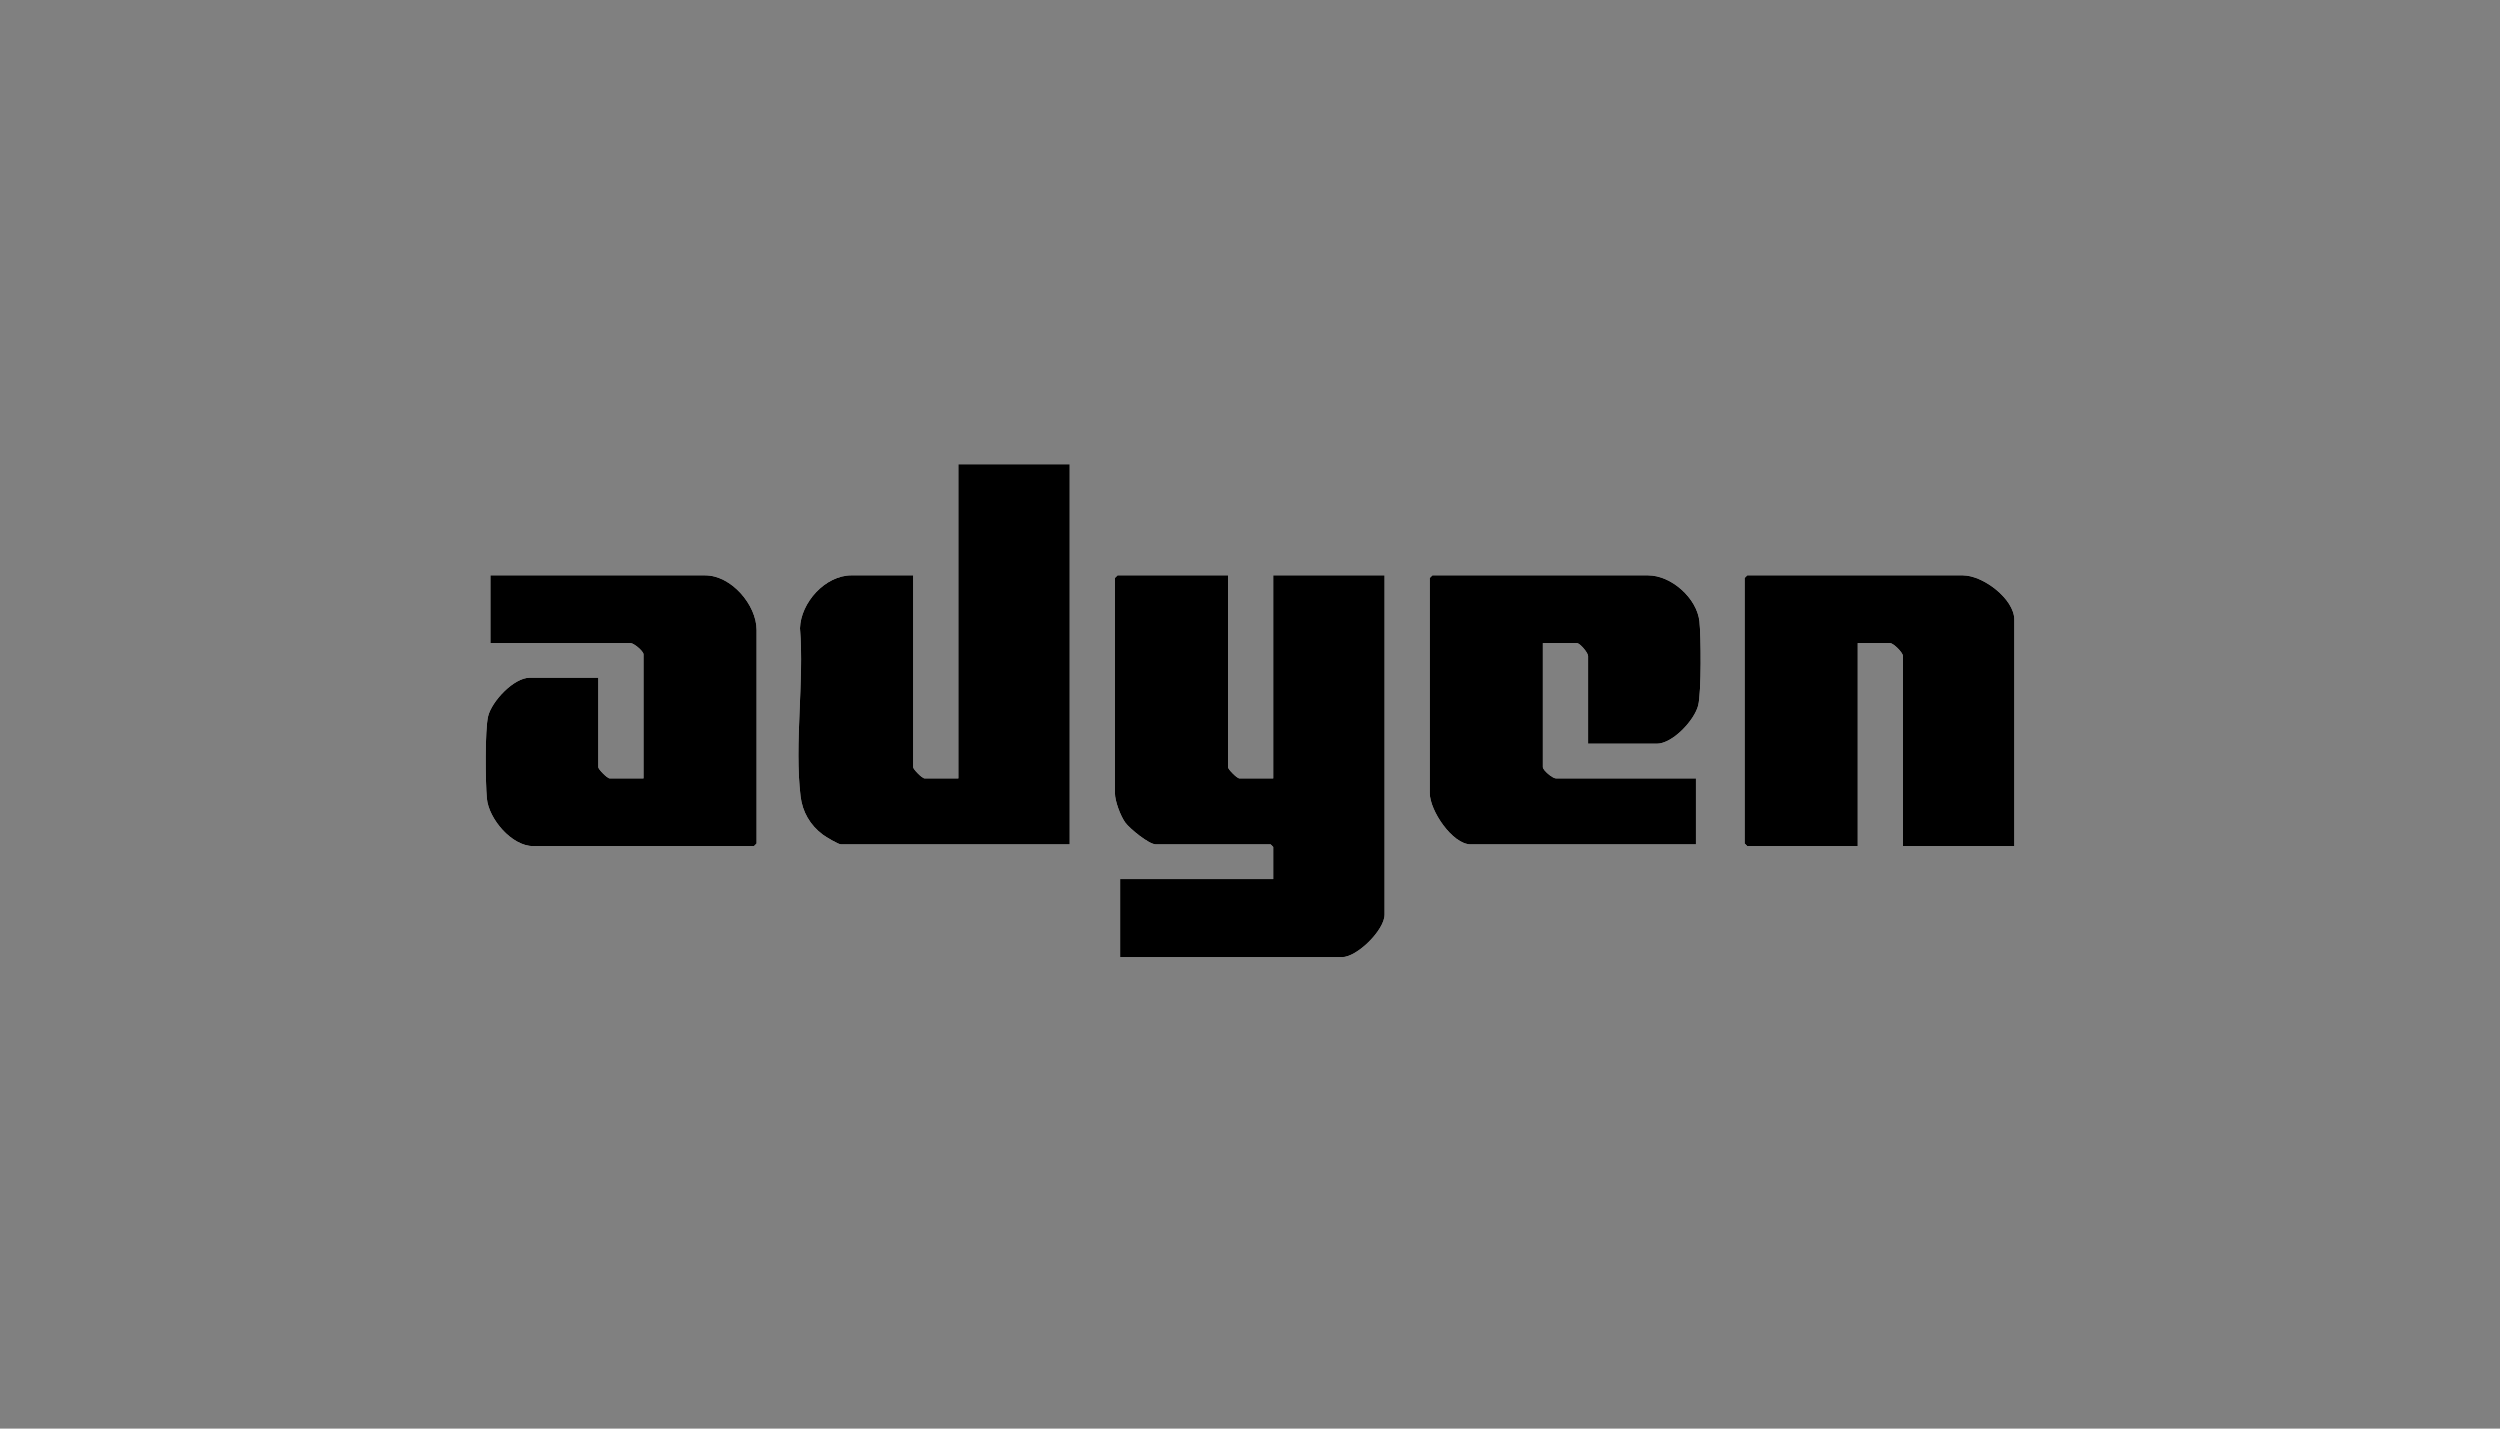
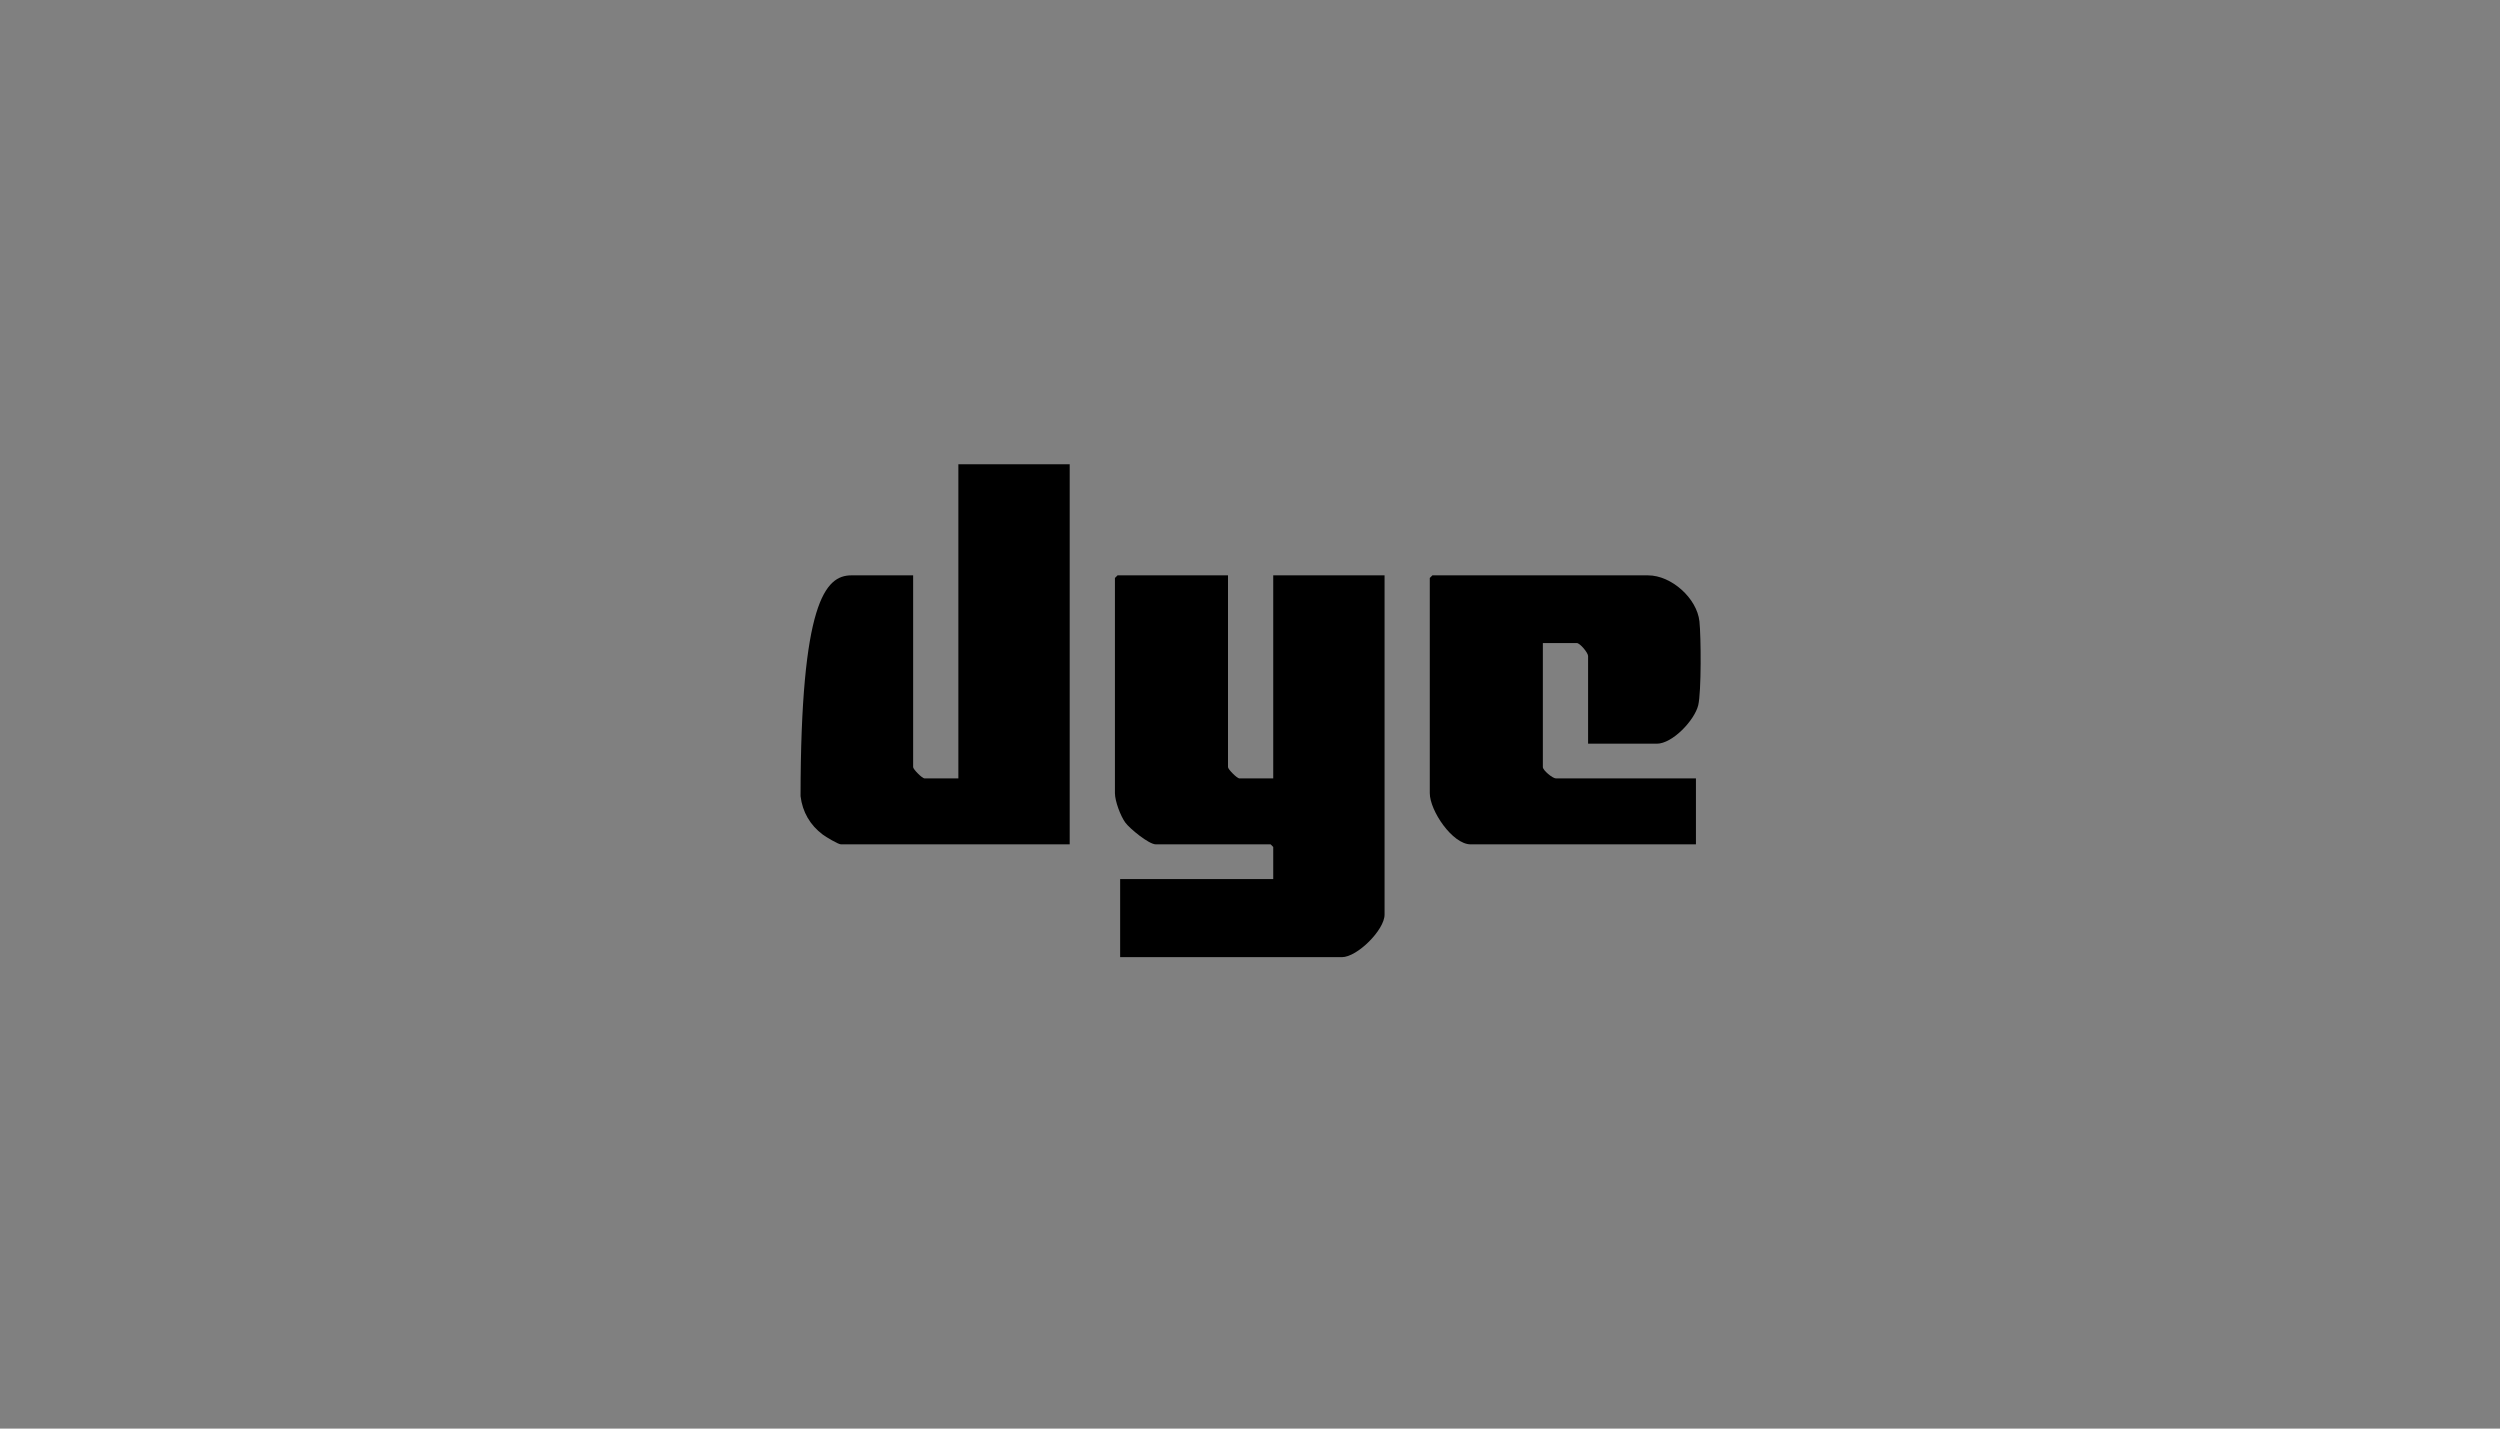
<svg xmlns="http://www.w3.org/2000/svg" width="350" height="200" viewBox="0 0 350 200" fill="none">
  <rect x="0" y="0" width="350" height="200" fill="#808080" stroke="none" />
-   <path d="M149.758 65H134.171V108.975H129.422C129.111 108.975 127.839 107.706 127.839 107.396V80.549H119.194C115.527 80.549 112.103 84.372 112 87.951C112.599 95.429 111.199 104.126 112.077 111.459C112.342 113.673 113.415 115.521 115.196 116.85C115.617 117.164 117.347 118.208 117.732 118.208H149.758V65ZM83.758 94.884H74.139C71.93 94.884 68.843 98.183 68.338 100.273C67.877 102.187 67.96 109.582 68.162 111.78C68.426 114.653 71.652 118.451 74.626 118.451H105.555L105.921 118.086V88.203C105.921 84.676 102.372 80.549 98.736 80.549H68.659V90.025H88.264C88.732 90.025 90.091 91.161 90.091 91.604V108.975H85.341C85.03 108.975 83.758 107.706 83.758 107.396V94.884ZM171.92 80.549H156.455L156.09 80.914V111.04C156.09 112.149 156.871 114.245 157.552 115.17C158.163 116.001 160.839 118.208 161.813 118.208H177.887L178.252 118.572V123.067H156.82V134H187.872C189.998 134 193.839 130.194 193.839 128.048V80.549H178.252V108.975H173.503C173.192 108.975 171.92 107.706 171.92 107.396V80.549ZM222.333 104.116H231.953C234.161 104.116 237.248 100.817 237.753 98.727C238.199 96.879 238.148 89.091 237.921 86.986C237.572 83.756 233.994 80.549 230.735 80.549H200.536L200.171 80.914V111.04C200.171 113.49 203.346 118.208 205.894 118.208H237.432V108.975H217.827C217.359 108.975 216.001 107.839 216.001 107.396V90.025H220.75C221.194 90.025 222.333 91.38 222.333 91.847V104.116ZM282 118.451V86.745C282 83.852 277.625 80.549 274.816 80.549H244.617L244.251 80.914V118.086L244.617 118.451H260.081V90.025H264.587C265.074 90.025 266.413 91.36 266.413 91.847V118.451H282Z" fill="white" />
  <path d="M171.92 80.551V107.398C171.92 107.707 173.192 108.977 173.503 108.977H178.252V80.551H193.839V128.049C193.839 130.196 189.998 134.001 187.872 134.001H156.82V123.068H178.252V118.574L177.887 118.209H161.813C160.839 118.209 158.163 116.003 157.552 115.172C156.871 114.247 156.09 112.15 156.09 111.042V80.915L156.455 80.551H171.92Z" fill="black" />
-   <path d="M149.758 65V118.208H117.732C117.347 118.208 115.617 117.164 115.196 116.85C113.415 115.521 112.342 113.673 112.077 111.459C111.199 104.126 112.599 95.429 112 87.951C112.103 84.372 115.527 80.549 119.194 80.549H127.839V107.396C127.839 107.706 129.111 108.975 129.422 108.975H134.171V65H149.758Z" fill="black" />
-   <path d="M282.001 118.452H266.414V91.848C266.414 91.361 265.075 90.026 264.588 90.026H260.082V118.452H244.617L244.252 118.088V80.915L244.617 80.551H274.816C277.625 80.551 282.001 83.854 282.001 86.746V118.452Z" fill="black" />
-   <path d="M83.758 94.885V107.398C83.758 107.707 85.03 108.977 85.341 108.977H90.091V91.605C90.091 91.162 88.732 90.026 88.264 90.026H68.659V80.551H98.736C102.372 80.551 105.921 84.677 105.921 88.204V118.088L105.555 118.452H74.626C71.652 118.452 68.426 114.654 68.162 111.781C67.96 109.583 67.877 102.188 68.338 100.275C68.843 98.184 71.93 94.885 74.139 94.885H83.758Z" fill="black" />
+   <path d="M149.758 65V118.208H117.732C117.347 118.208 115.617 117.164 115.196 116.85C113.415 115.521 112.342 113.673 112.077 111.459C112.103 84.372 115.527 80.549 119.194 80.549H127.839V107.396C127.839 107.706 129.111 108.975 129.422 108.975H134.171V65H149.758Z" fill="black" />
  <path d="M222.332 104.118V91.848C222.332 91.382 221.193 90.026 220.749 90.026H216V107.398C216 107.84 217.359 108.977 217.827 108.977H237.432V118.209H205.893C203.346 118.209 200.17 113.491 200.17 111.042V80.915L200.535 80.551H230.734C233.993 80.551 237.571 83.757 237.92 86.988C238.148 89.092 238.198 96.88 237.752 98.728C237.248 100.818 234.16 104.118 231.952 104.118H222.332Z" fill="black" />
</svg>